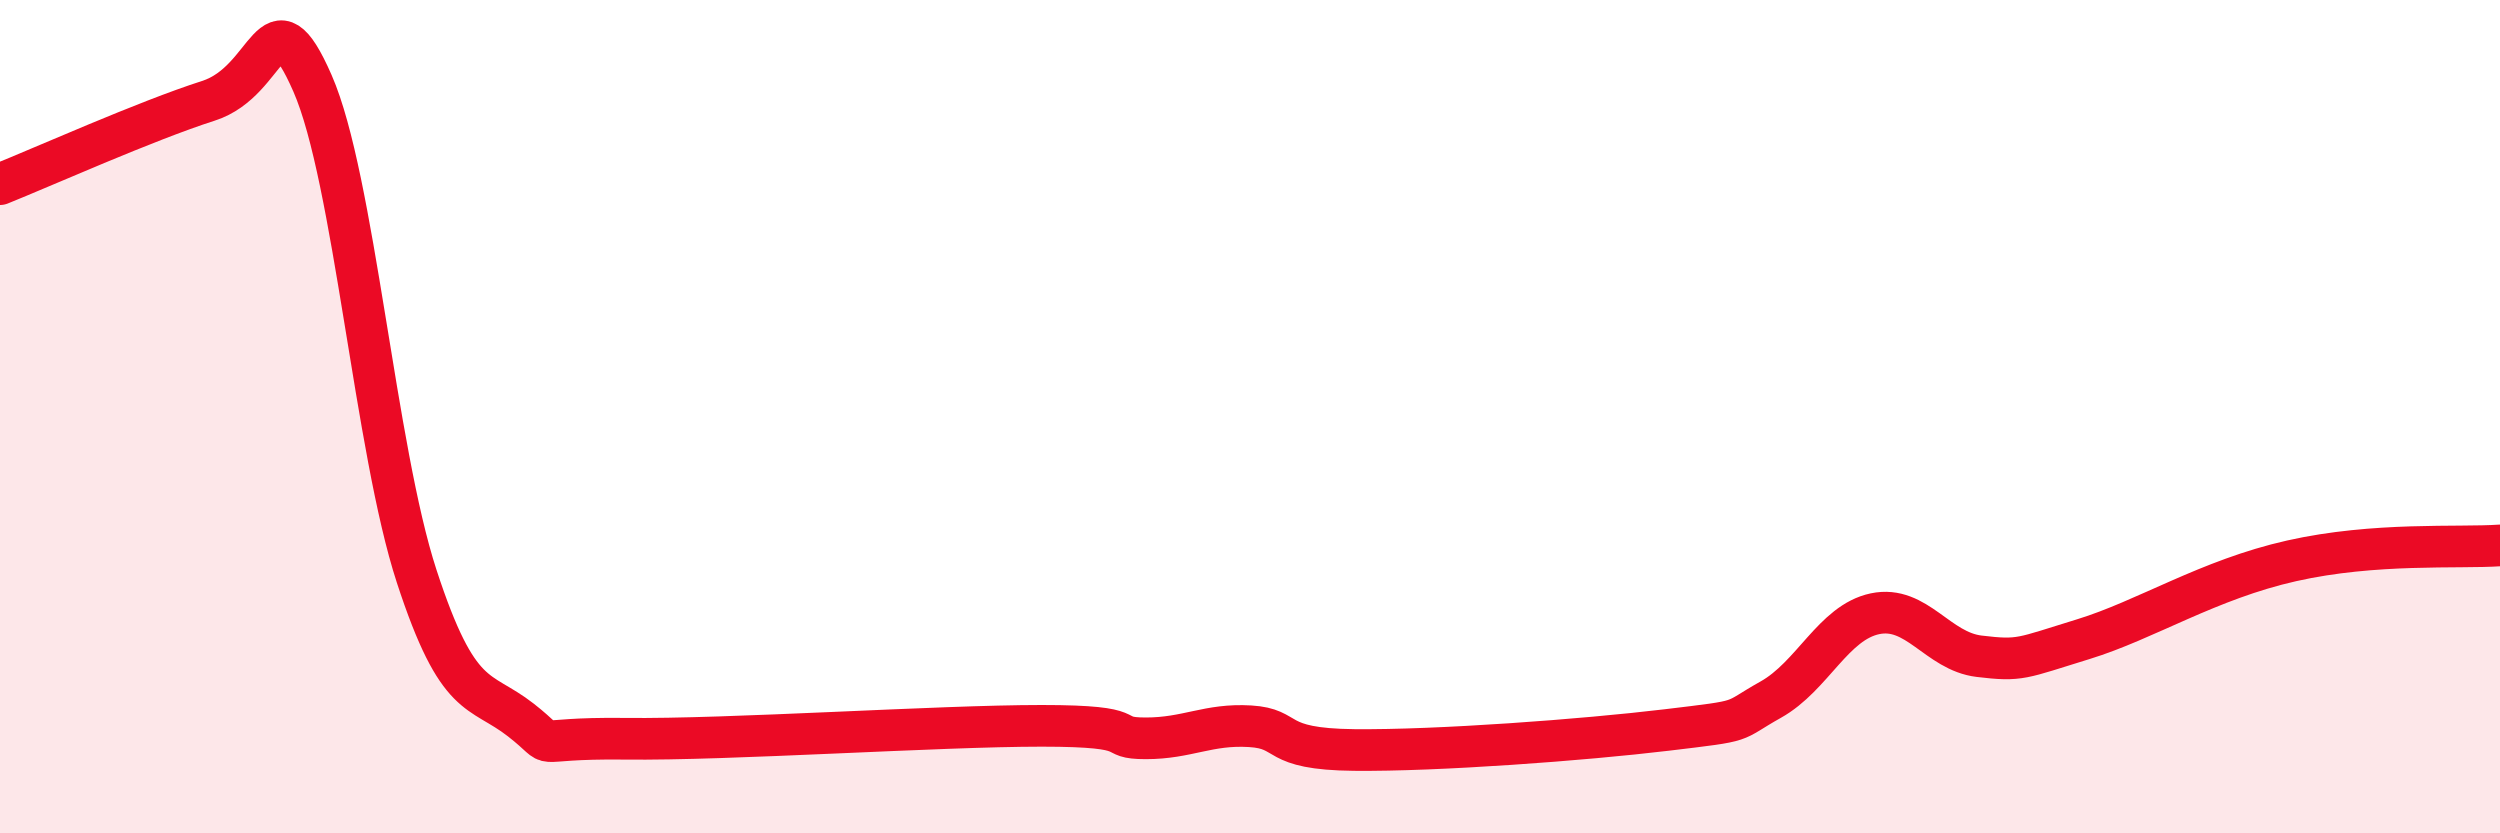
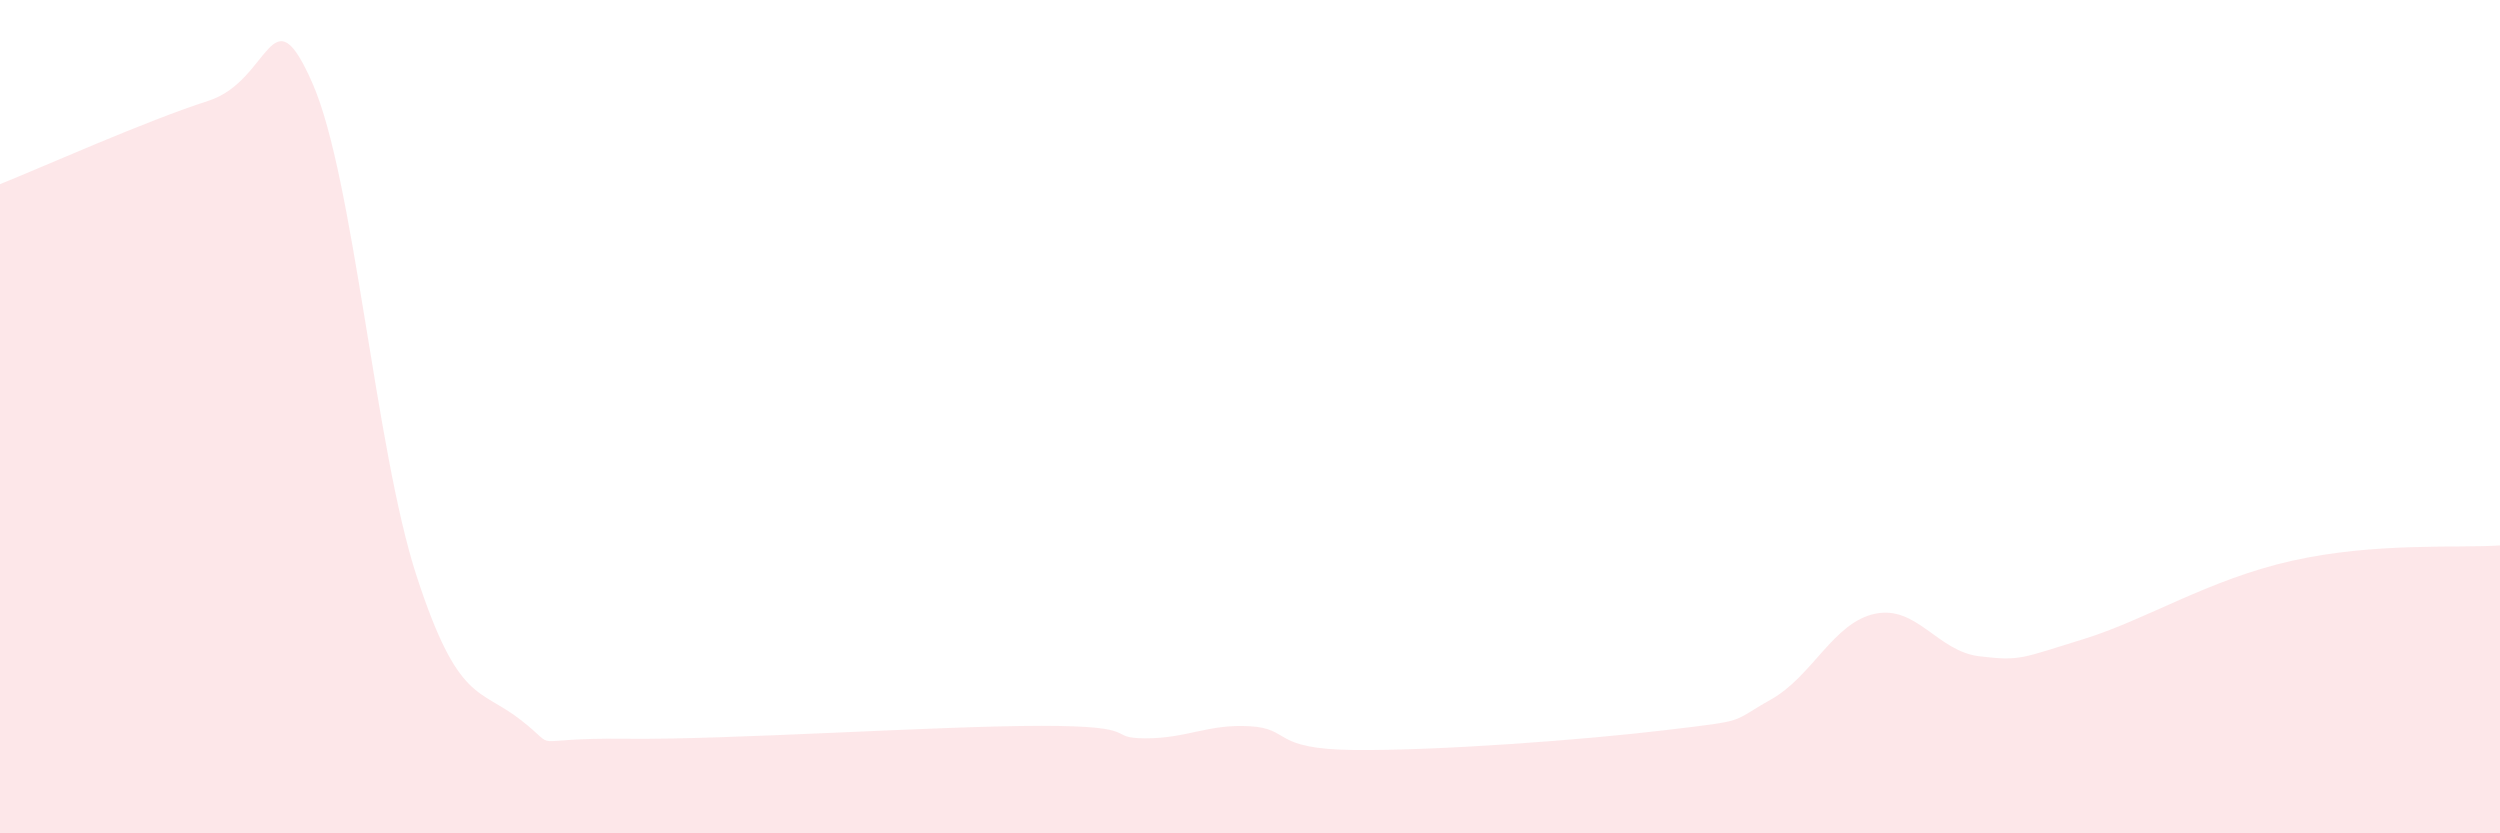
<svg xmlns="http://www.w3.org/2000/svg" width="60" height="20" viewBox="0 0 60 20">
  <path d="M 0,4.42 C 1,4.02 3.5,2.9 5,2.42 C 6.5,1.94 6.5,-0.28 7.5,2 C 8.5,4.28 9,10.77 10,13.83 C 11,16.89 11.5,16.5 12.5,17.28 C 13.5,18.06 12.5,17.7 15,17.73 C 17.5,17.76 22.5,17.42 25,17.42 C 27.5,17.42 26.5,17.72 27.5,17.72 C 28.5,17.72 29,17.37 30,17.43 C 31,17.49 30.5,17.98 32.5,18 C 34.5,18.02 38,17.76 40,17.52 C 42,17.28 41.5,17.35 42.5,16.79 C 43.5,16.23 44,14.94 45,14.73 C 46,14.52 46.5,15.63 47.5,15.75 C 48.5,15.87 48.5,15.8 50,15.34 C 51.5,14.88 53,13.91 55,13.46 C 57,13.01 59,13.16 60,13.09L60 20L0 20Z" fill="#EB0A25" opacity="0.1" stroke-linecap="round" stroke-linejoin="round" />
-   <path d="M 0,4.42 C 1,4.02 3.5,2.9 5,2.42 C 6.5,1.94 6.5,-0.28 7.5,2 C 8.5,4.28 9,10.77 10,13.83 C 11,16.89 11.5,16.5 12.5,17.28 C 13.5,18.06 12.5,17.7 15,17.73 C 17.5,17.76 22.5,17.42 25,17.42 C 27.5,17.42 26.5,17.72 27.5,17.72 C 28.5,17.72 29,17.37 30,17.43 C 31,17.49 30.5,17.98 32.5,18 C 34.5,18.02 38,17.76 40,17.52 C 42,17.28 41.5,17.35 42.5,16.79 C 43.5,16.23 44,14.94 45,14.73 C 46,14.52 46.5,15.63 47.5,15.75 C 48.5,15.87 48.5,15.8 50,15.34 C 51.5,14.88 53,13.91 55,13.46 C 57,13.01 59,13.16 60,13.09" stroke="#EB0A25" stroke-width="1" fill="none" stroke-linecap="round" stroke-linejoin="round" />
</svg>